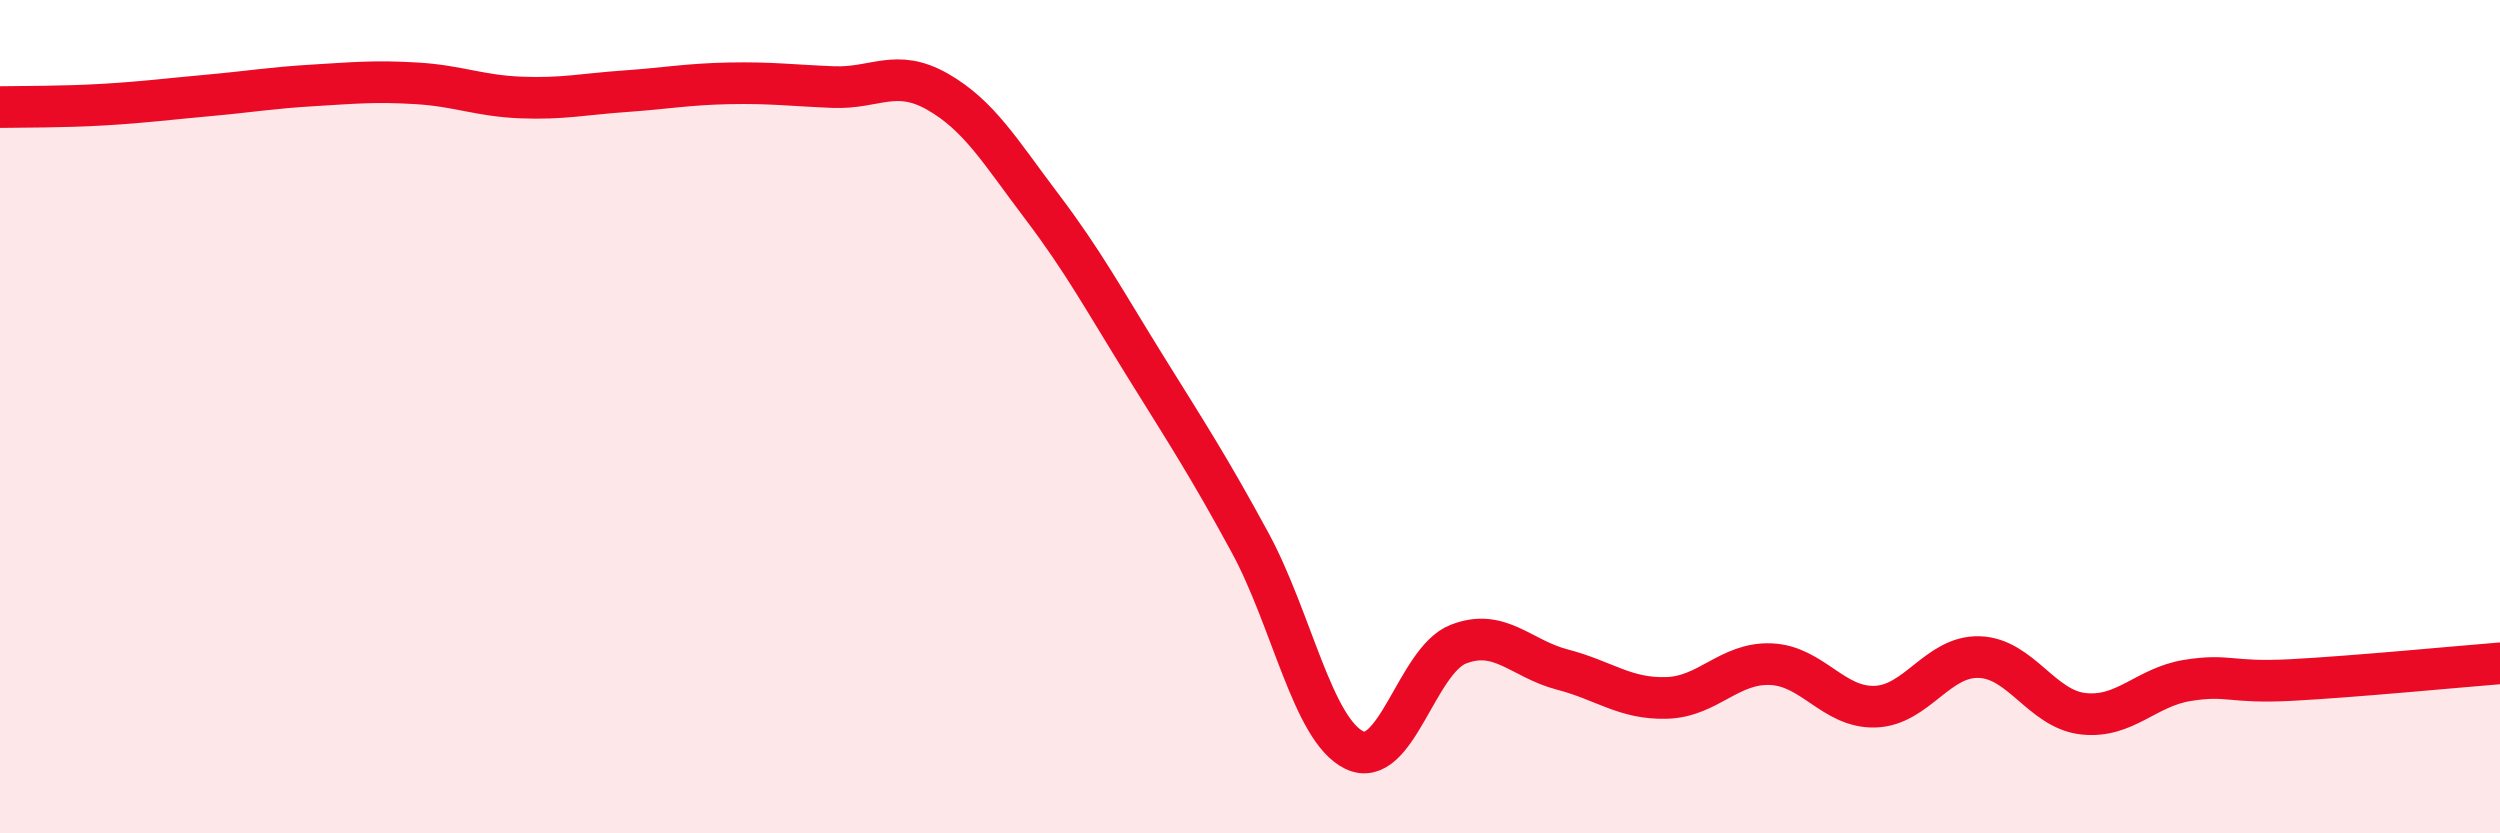
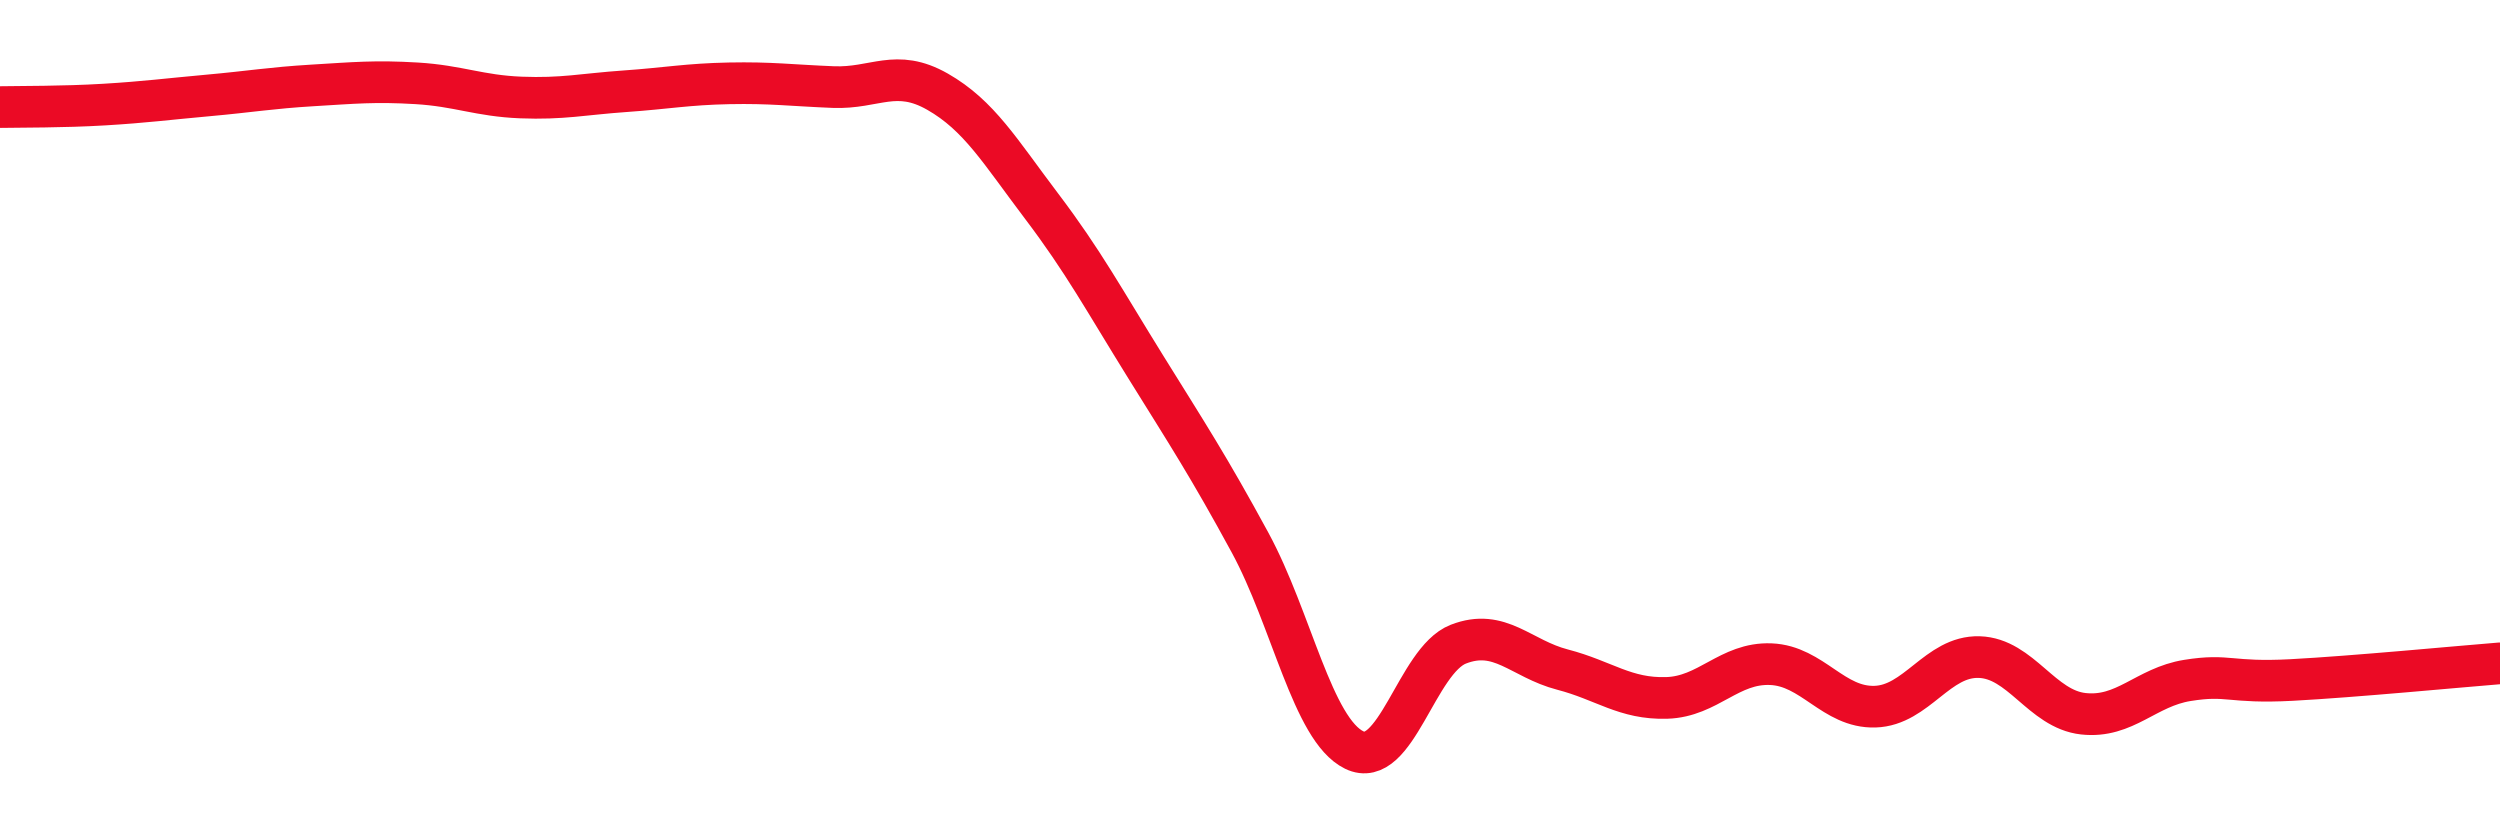
<svg xmlns="http://www.w3.org/2000/svg" width="60" height="20" viewBox="0 0 60 20">
-   <path d="M 0,2.57 C 0.5,2.56 1.5,2.57 2.5,2.51 C 3.5,2.45 4,2.38 5,2.29 C 6,2.2 6.5,2.11 7.5,2.05 C 8.5,1.99 9,1.94 10,2 C 11,2.06 11.5,2.3 12.5,2.34 C 13.5,2.38 14,2.26 15,2.19 C 16,2.12 16.5,2.02 17.5,2 C 18.5,1.98 19,2.05 20,2.09 C 21,2.13 21.5,1.63 22.5,2.2 C 23.5,2.77 24,3.63 25,4.95 C 26,6.27 26.5,7.2 27.5,8.81 C 28.5,10.42 29,11.18 30,13.02 C 31,14.86 31.5,17.51 32.5,18 C 33.5,18.49 34,15.85 35,15.46 C 36,15.07 36.5,15.81 37.5,16.07 C 38.5,16.33 39,16.78 40,16.75 C 41,16.72 41.5,15.9 42.5,15.94 C 43.5,15.98 44,16.99 45,16.96 C 46,16.93 46.5,15.74 47.5,15.77 C 48.5,15.8 49,17.02 50,17.13 C 51,17.24 51.5,16.49 52.5,16.33 C 53.5,16.17 53.5,16.4 55,16.32 C 56.5,16.24 59,16 60,15.92L60 20L0 20Z" fill="#EB0A25" opacity="0.1" stroke-linecap="round" stroke-linejoin="round" />
  <path d="M 0,2.57 C 0.5,2.56 1.5,2.57 2.5,2.51 C 3.5,2.45 4,2.38 5,2.29 C 6,2.2 6.5,2.11 7.5,2.05 C 8.5,1.99 9,1.94 10,2 C 11,2.06 11.5,2.3 12.5,2.34 C 13.5,2.38 14,2.26 15,2.19 C 16,2.12 16.5,2.02 17.5,2 C 18.5,1.98 19,2.05 20,2.09 C 21,2.13 21.5,1.63 22.5,2.2 C 23.5,2.77 24,3.63 25,4.95 C 26,6.27 26.5,7.2 27.5,8.81 C 28.5,10.42 29,11.18 30,13.02 C 31,14.86 31.5,17.51 32.5,18 C 33.5,18.49 34,15.85 35,15.46 C 36,15.07 36.5,15.81 37.5,16.07 C 38.5,16.33 39,16.78 40,16.75 C 41,16.72 41.5,15.9 42.5,15.94 C 43.5,15.98 44,16.99 45,16.96 C 46,16.93 46.5,15.74 47.5,15.77 C 48.5,15.8 49,17.02 50,17.13 C 51,17.24 51.5,16.49 52.5,16.33 C 53.5,16.17 53.5,16.4 55,16.32 C 56.5,16.24 59,16 60,15.92" stroke="#EB0A25" stroke-width="1" fill="none" stroke-linecap="round" stroke-linejoin="round" />
</svg>